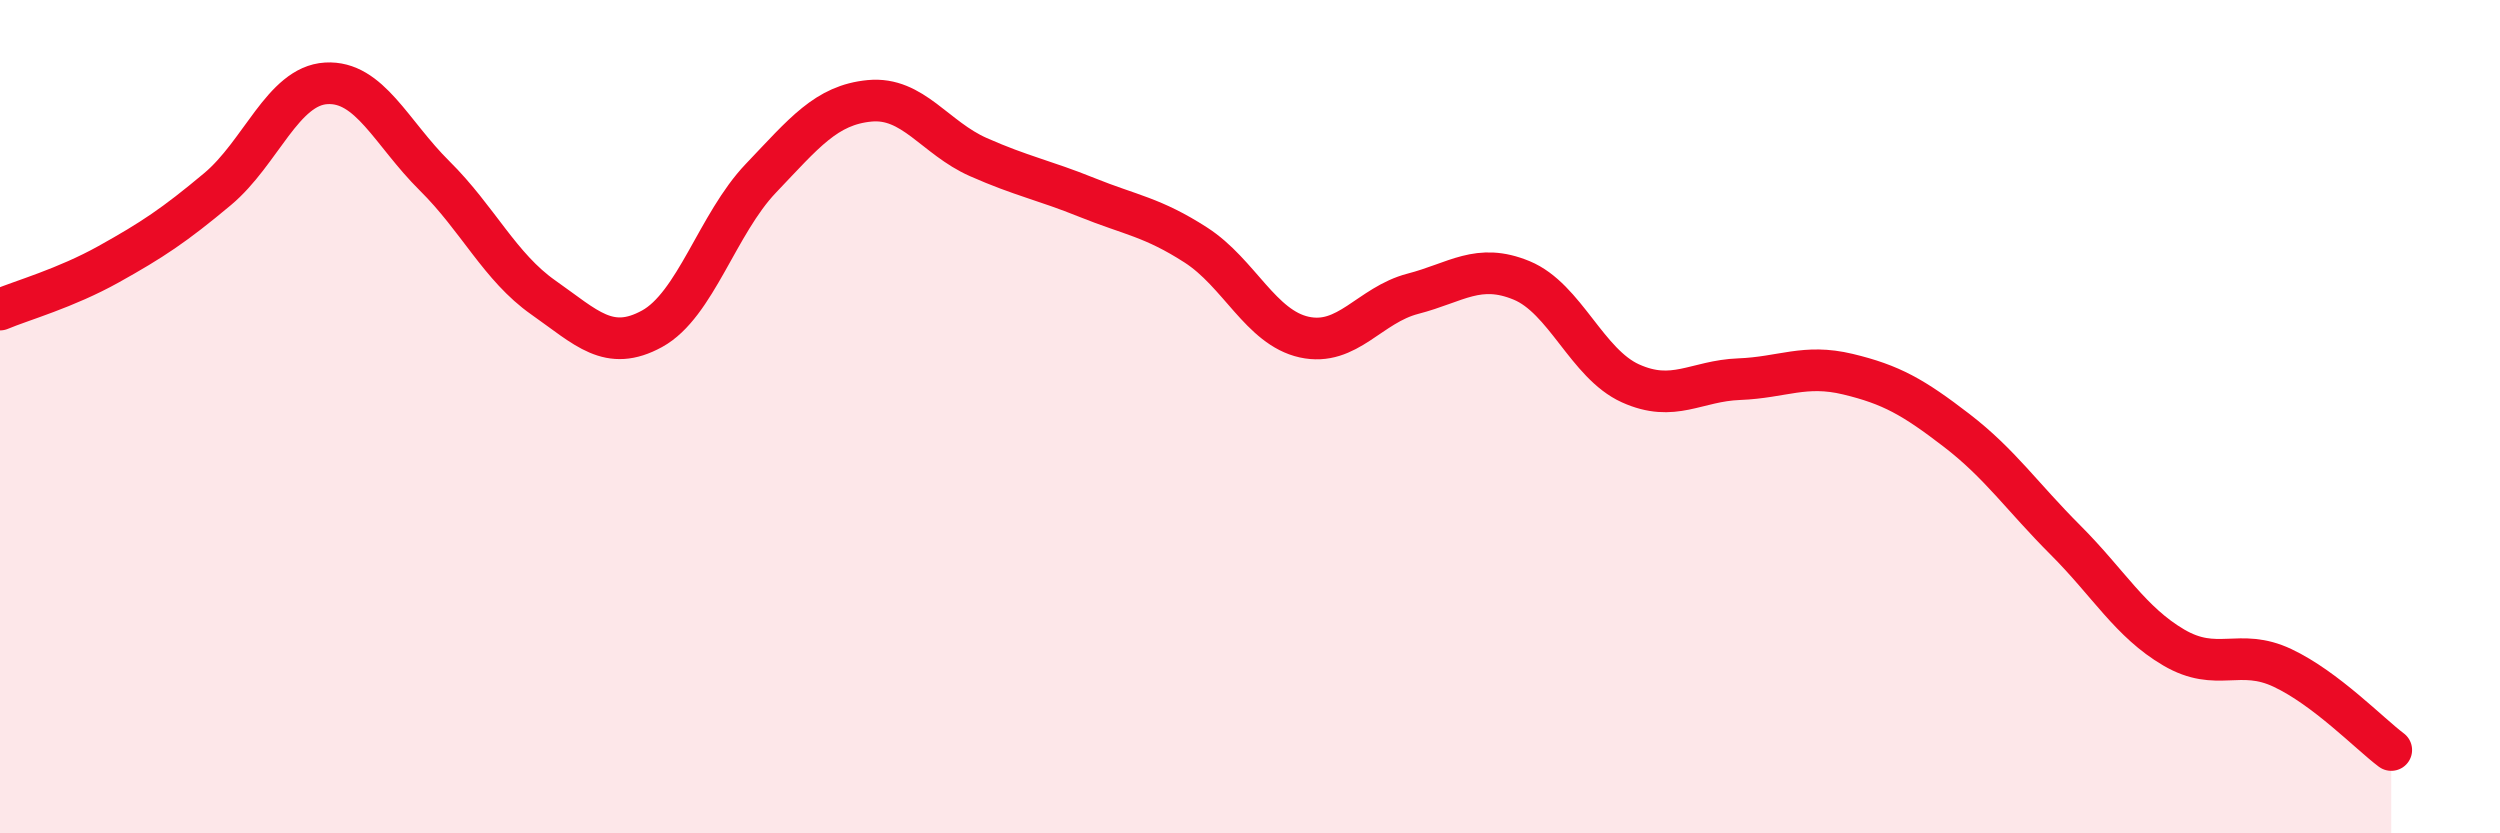
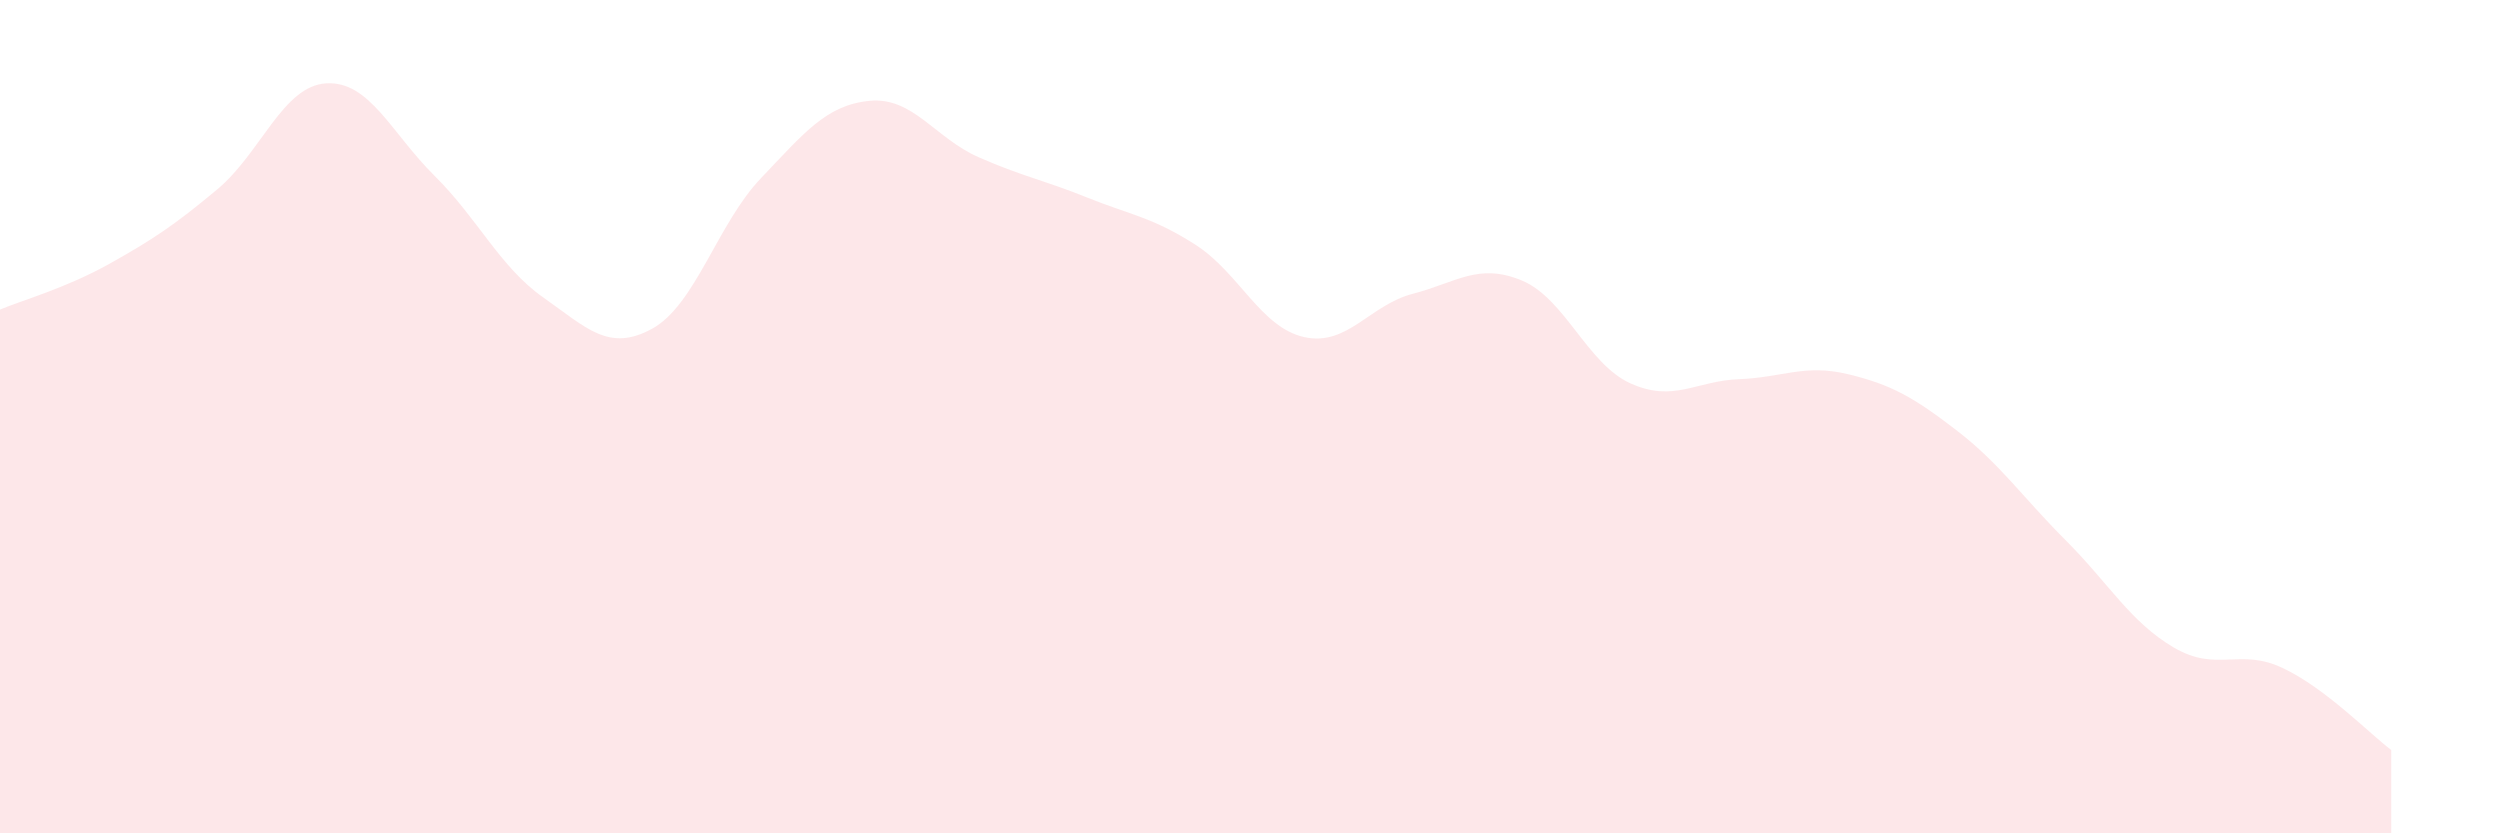
<svg xmlns="http://www.w3.org/2000/svg" width="60" height="20" viewBox="0 0 60 20">
  <path d="M 0,7.43 C 0.52,7.21 1.57,6.92 2.61,6.34 C 3.65,5.76 4.18,5.41 5.22,4.54 C 6.26,3.67 6.79,2.06 7.83,2 C 8.87,1.94 9.39,3.19 10.43,4.22 C 11.47,5.25 12,6.41 13.04,7.14 C 14.08,7.87 14.61,8.46 15.65,7.89 C 16.69,7.32 17.22,5.37 18.26,4.28 C 19.3,3.19 19.83,2.52 20.87,2.42 C 21.91,2.32 22.44,3.31 23.48,3.77 C 24.52,4.23 25.05,4.32 26.09,4.74 C 27.13,5.16 27.66,5.21 28.7,5.88 C 29.74,6.55 30.26,7.86 31.3,8.09 C 32.34,8.32 32.87,7.32 33.91,7.05 C 34.95,6.78 35.48,6.3 36.52,6.73 C 37.56,7.16 38.09,8.73 39.13,9.2 C 40.17,9.67 40.7,9.14 41.74,9.1 C 42.78,9.06 43.31,8.73 44.35,8.98 C 45.39,9.23 45.92,9.53 46.96,10.33 C 48,11.13 48.53,11.92 49.57,12.96 C 50.61,14 51.13,14.93 52.17,15.54 C 53.21,16.15 53.74,15.54 54.78,16.03 C 55.82,16.52 56.87,17.61 57.39,18L57.39 20L0 20Z" fill="#EB0A25" opacity="0.1" stroke-linecap="round" stroke-linejoin="round" />
-   <path d="M 0,7.43 C 0.52,7.21 1.57,6.92 2.61,6.34 C 3.65,5.76 4.18,5.41 5.22,4.54 C 6.26,3.67 6.79,2.06 7.83,2 C 8.87,1.94 9.39,3.19 10.43,4.22 C 11.47,5.25 12,6.41 13.04,7.14 C 14.08,7.87 14.61,8.46 15.65,7.89 C 16.69,7.32 17.22,5.37 18.26,4.28 C 19.3,3.19 19.83,2.52 20.87,2.42 C 21.91,2.32 22.44,3.31 23.48,3.77 C 24.52,4.23 25.05,4.32 26.09,4.74 C 27.13,5.16 27.66,5.21 28.7,5.88 C 29.74,6.55 30.26,7.86 31.3,8.09 C 32.34,8.32 32.87,7.32 33.91,7.05 C 34.95,6.78 35.48,6.3 36.52,6.73 C 37.56,7.16 38.09,8.73 39.13,9.2 C 40.17,9.67 40.7,9.14 41.74,9.1 C 42.78,9.06 43.31,8.73 44.35,8.98 C 45.39,9.23 45.92,9.53 46.96,10.33 C 48,11.13 48.53,11.92 49.57,12.96 C 50.61,14 51.13,14.93 52.17,15.54 C 53.21,16.15 53.74,15.54 54.78,16.03 C 55.82,16.52 56.87,17.61 57.39,18" stroke="#EB0A25" stroke-width="1" fill="none" stroke-linecap="round" stroke-linejoin="round" />
</svg>